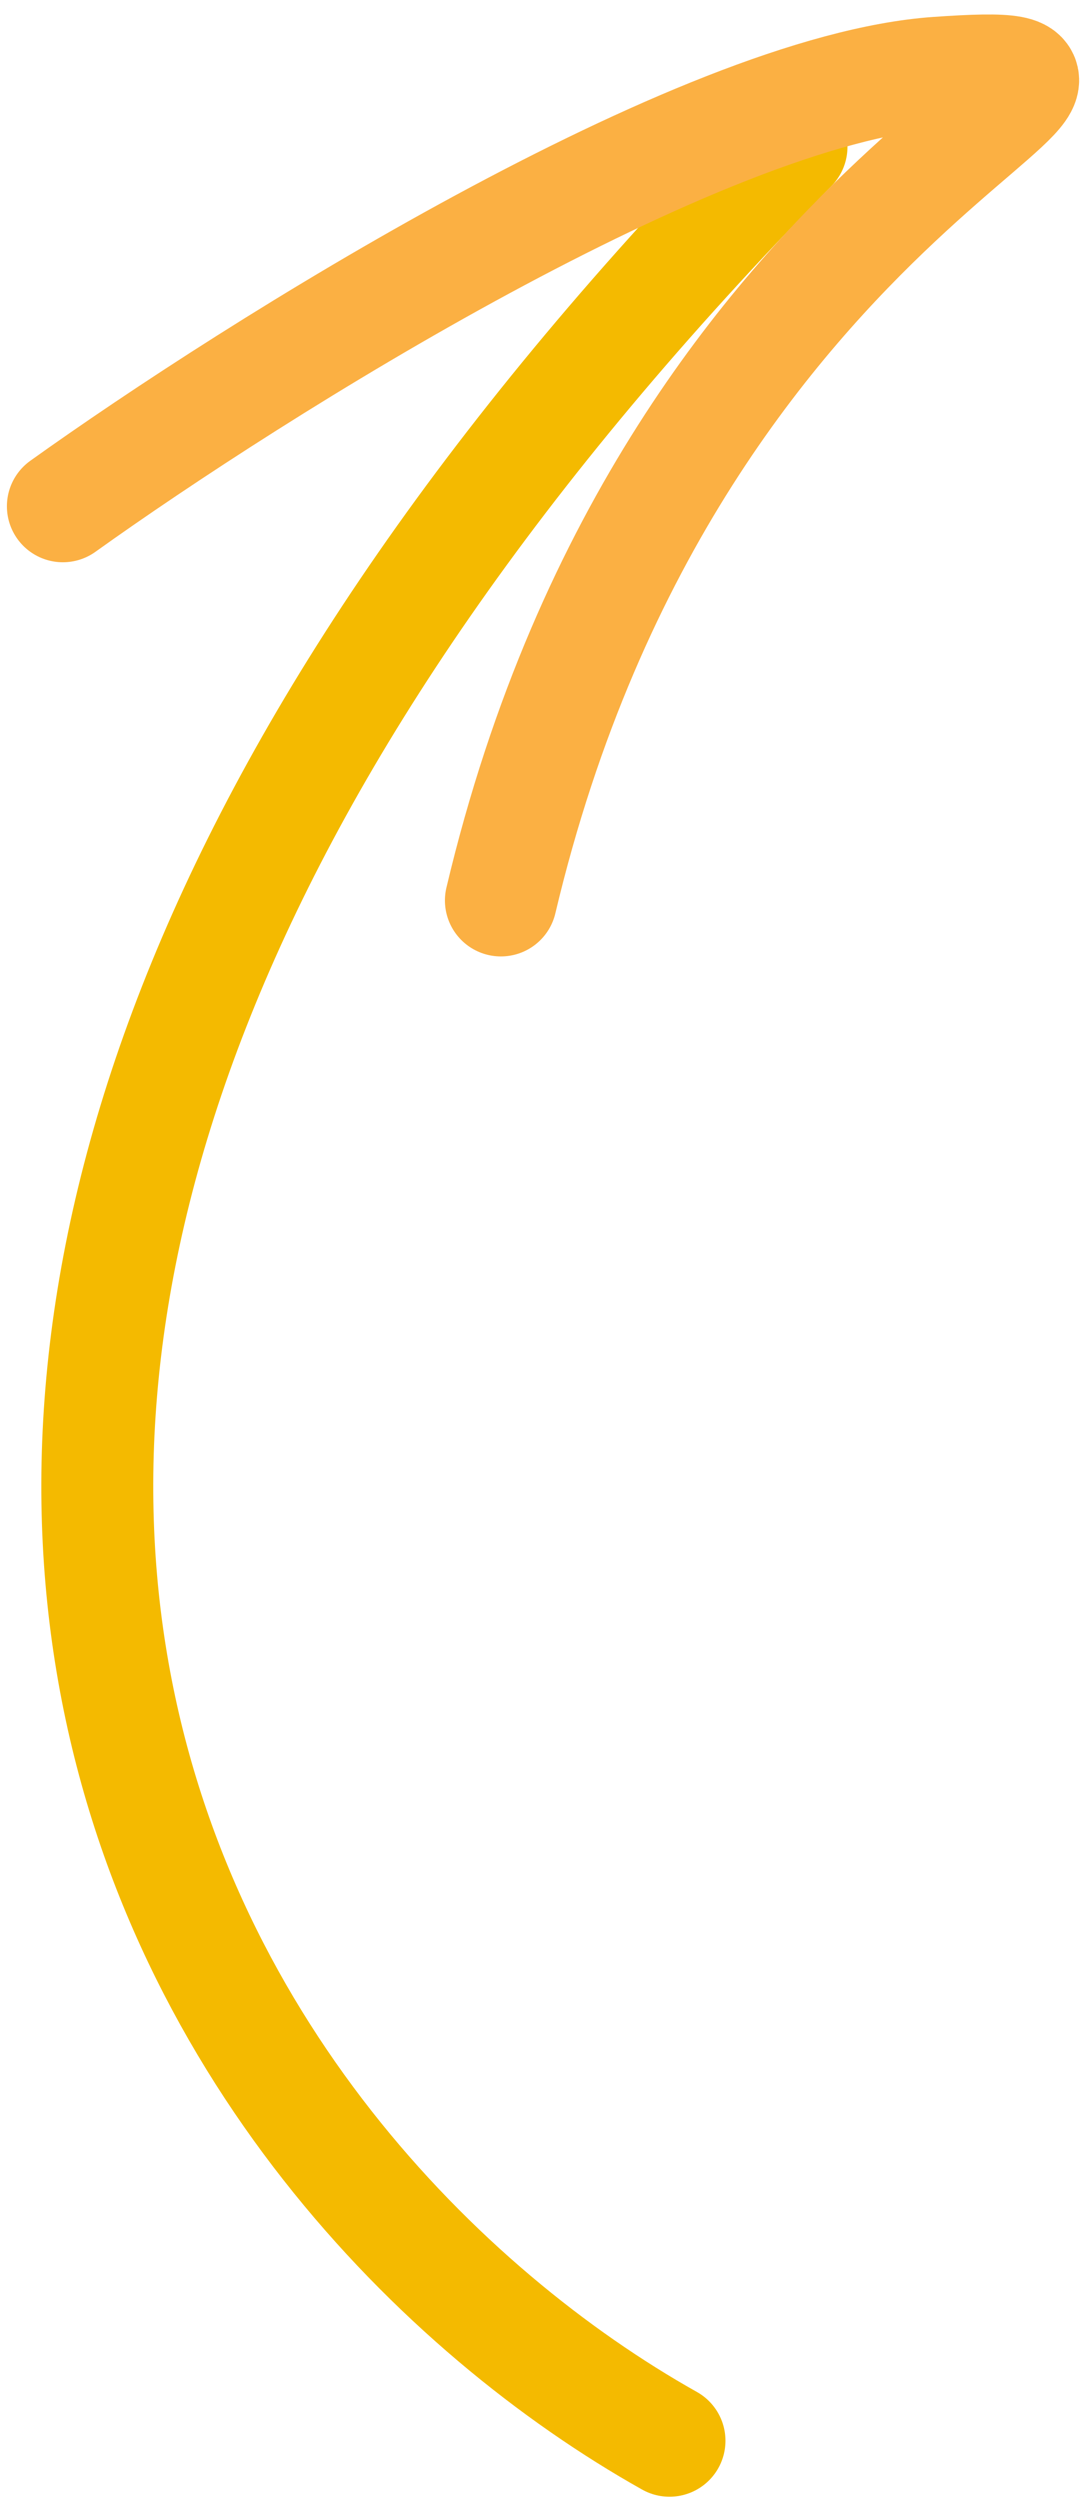
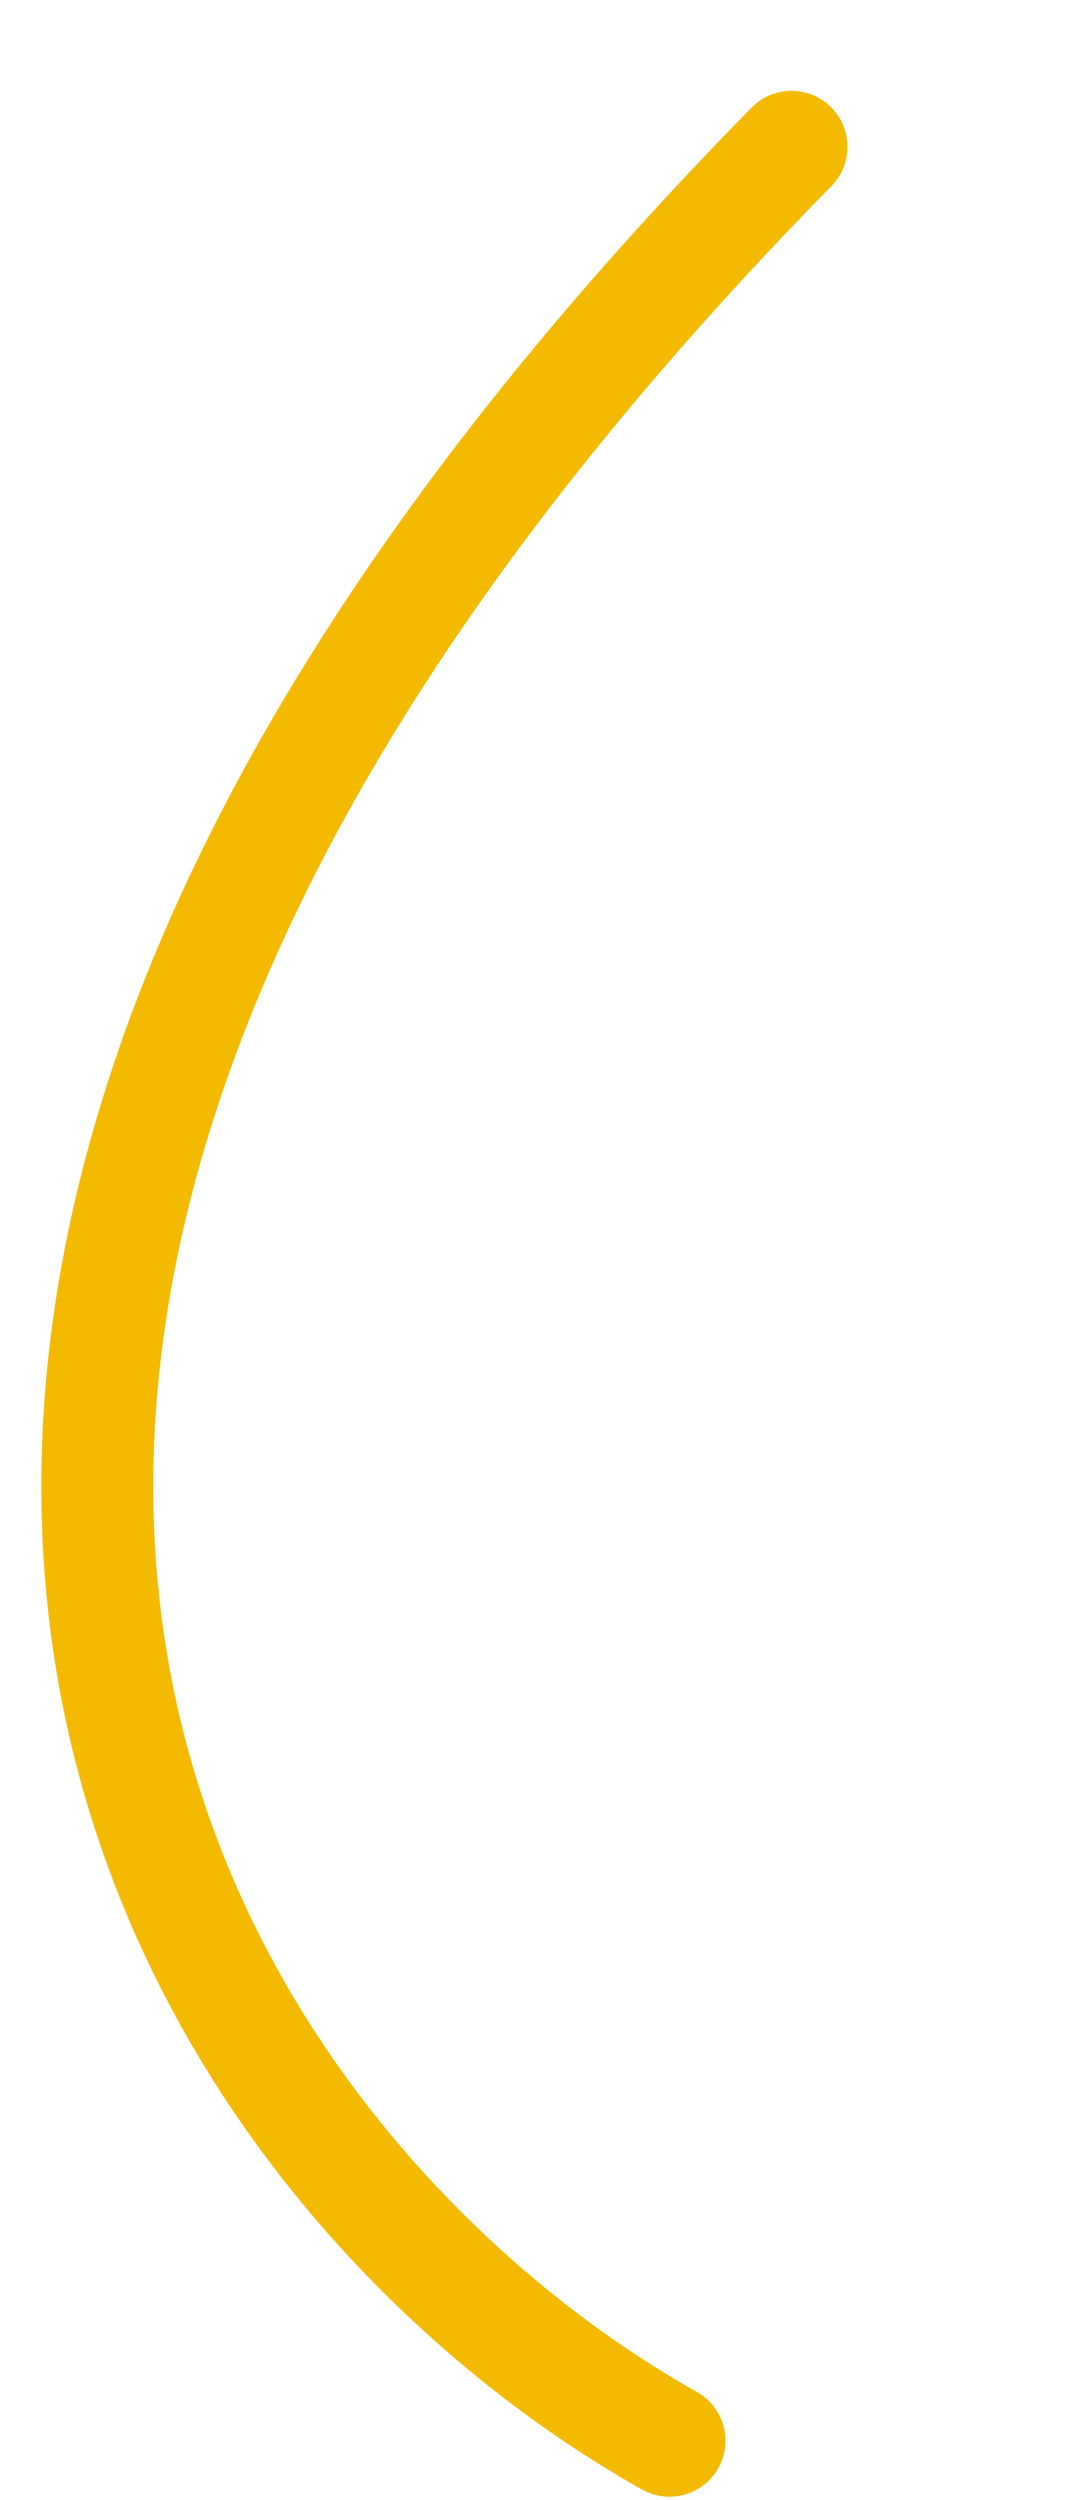
<svg xmlns="http://www.w3.org/2000/svg" width="29" height="67" viewBox="0 0 29 67" fill="none">
  <path d="M17.944 65.414C5.679 58.527 -10.84 36.59 21.214 3.935" stroke="#F4BA00" stroke-width="3" stroke-linecap="round" />
-   <path d="M1.685 13.569C6.834 9.882 18.73 2.397 25.12 1.95C33.108 1.392 18.129 4.267 13.425 24.133" stroke="#FBB043" stroke-width="3" stroke-linecap="round" />
</svg>